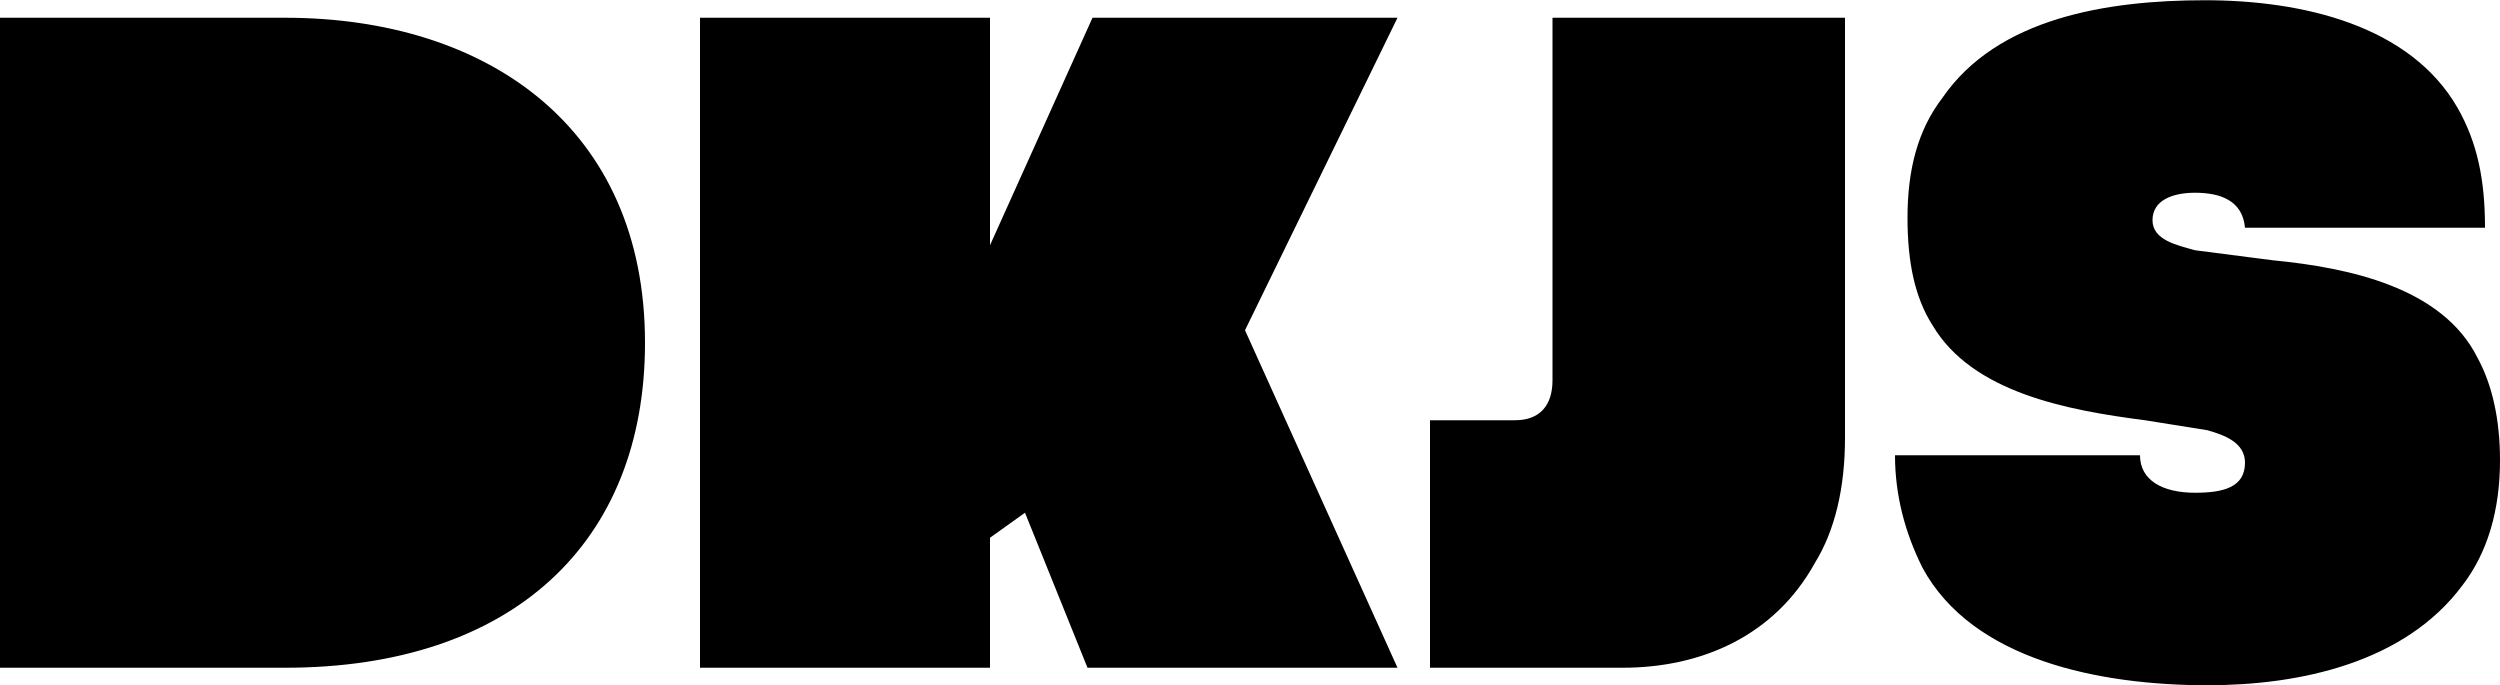
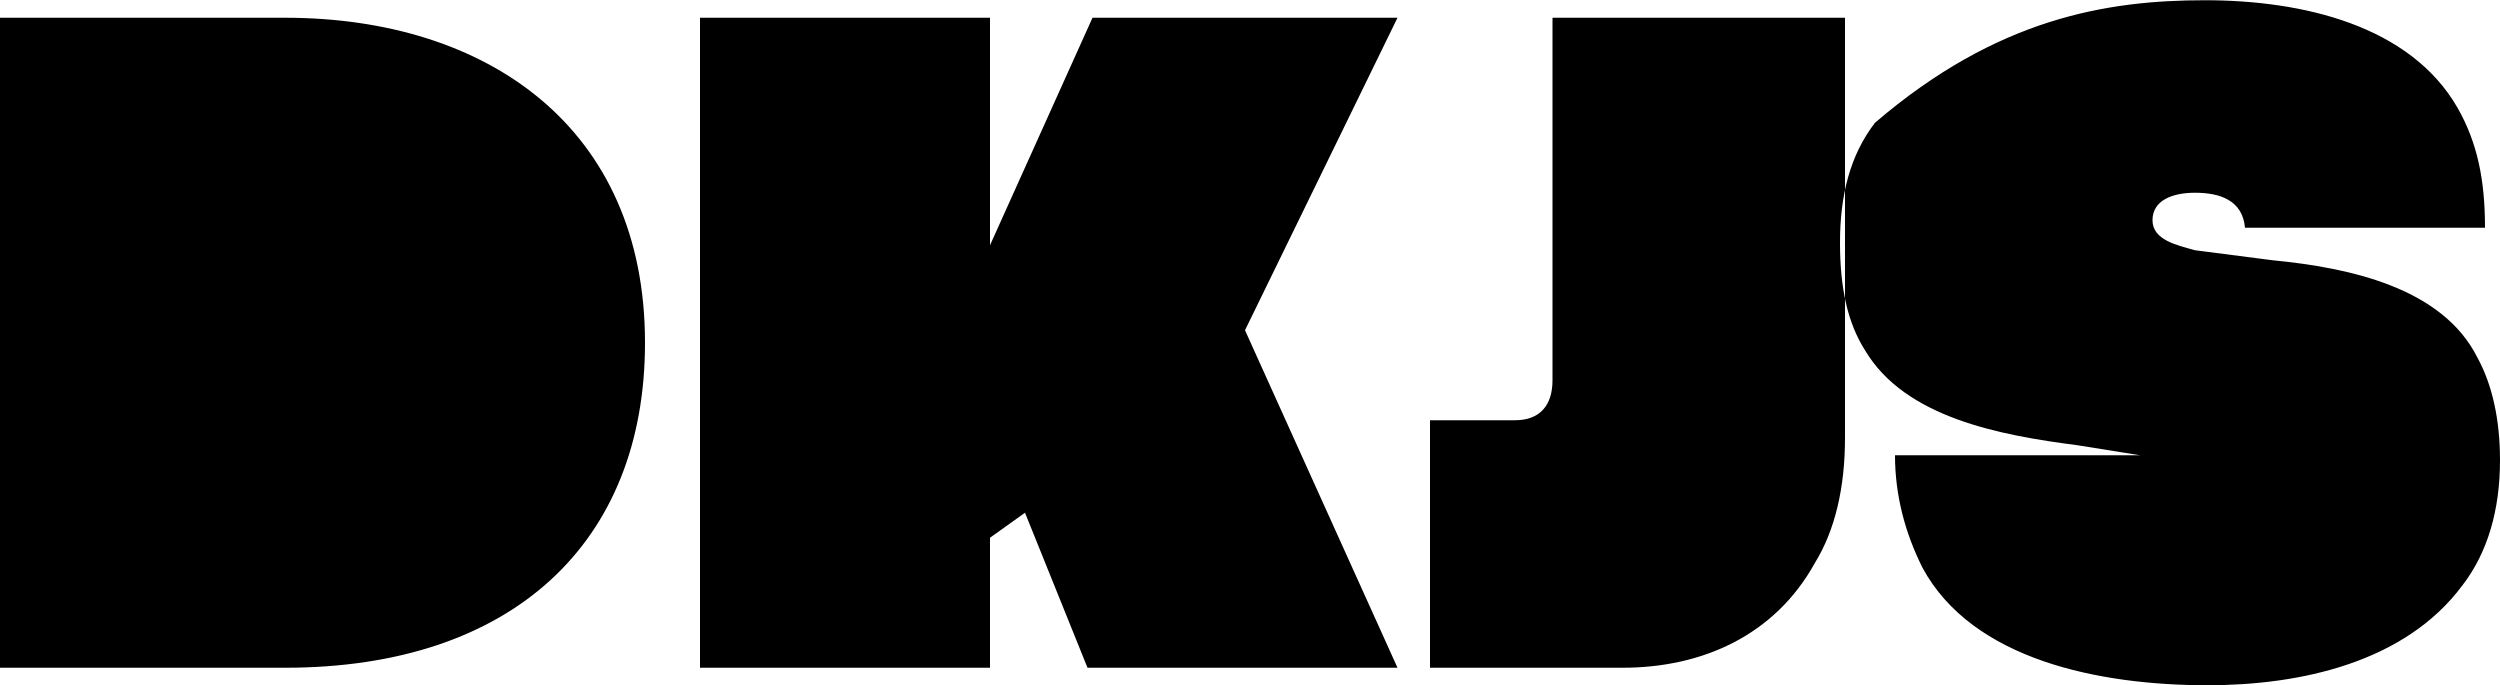
<svg xmlns="http://www.w3.org/2000/svg" viewBox="0 0 1000 274" height="51" width="186" xml:space="preserve">
-   <path d="M1000 184c0 20-5 37-15 50-23 31-65 40-102 40-43 0-94-10-114-47-7-14-11-29-11-45h98c0 10 9 15 22 15 11 0 20-2 20-12 0-8-8-11-15-13l-25-4c-31-4-69-11-85-38-7-11-10-25-10-43 0-19 4-35 14-48C799 7 843 0 882 0s82 10 101 43c8 14 11 29 11 48h-96c-1-11-10-14-20-14-9 0-17 3-17 11s10 10 17 12l31 4c31 3 68 11 82 39 6 11 9 25 9 41zm-428-16v99h77c32 0 61-13 77-42 8-13 12-30 12-50V7H621v145c0 10-5 16-15 16h-34zM437 7l-41 91V7H280v260h116v-52l14-10 25 62h124l-61-135L559 7H437zM0 267h114c91 0 144-50 144-130C258 51 195 7 114 7H0v260z" />
+   <path d="M1000 184c0 20-5 37-15 50-23 31-65 40-102 40-43 0-94-10-114-47-7-14-11-29-11-45h98l-25-4c-31-4-69-11-85-38-7-11-10-25-10-43 0-19 4-35 14-48C799 7 843 0 882 0s82 10 101 43c8 14 11 29 11 48h-96c-1-11-10-14-20-14-9 0-17 3-17 11s10 10 17 12l31 4c31 3 68 11 82 39 6 11 9 25 9 41zm-428-16v99h77c32 0 61-13 77-42 8-13 12-30 12-50V7H621v145c0 10-5 16-15 16h-34zM437 7l-41 91V7H280v260h116v-52l14-10 25 62h124l-61-135L559 7H437zM0 267h114c91 0 144-50 144-130C258 51 195 7 114 7H0v260z" />
</svg>